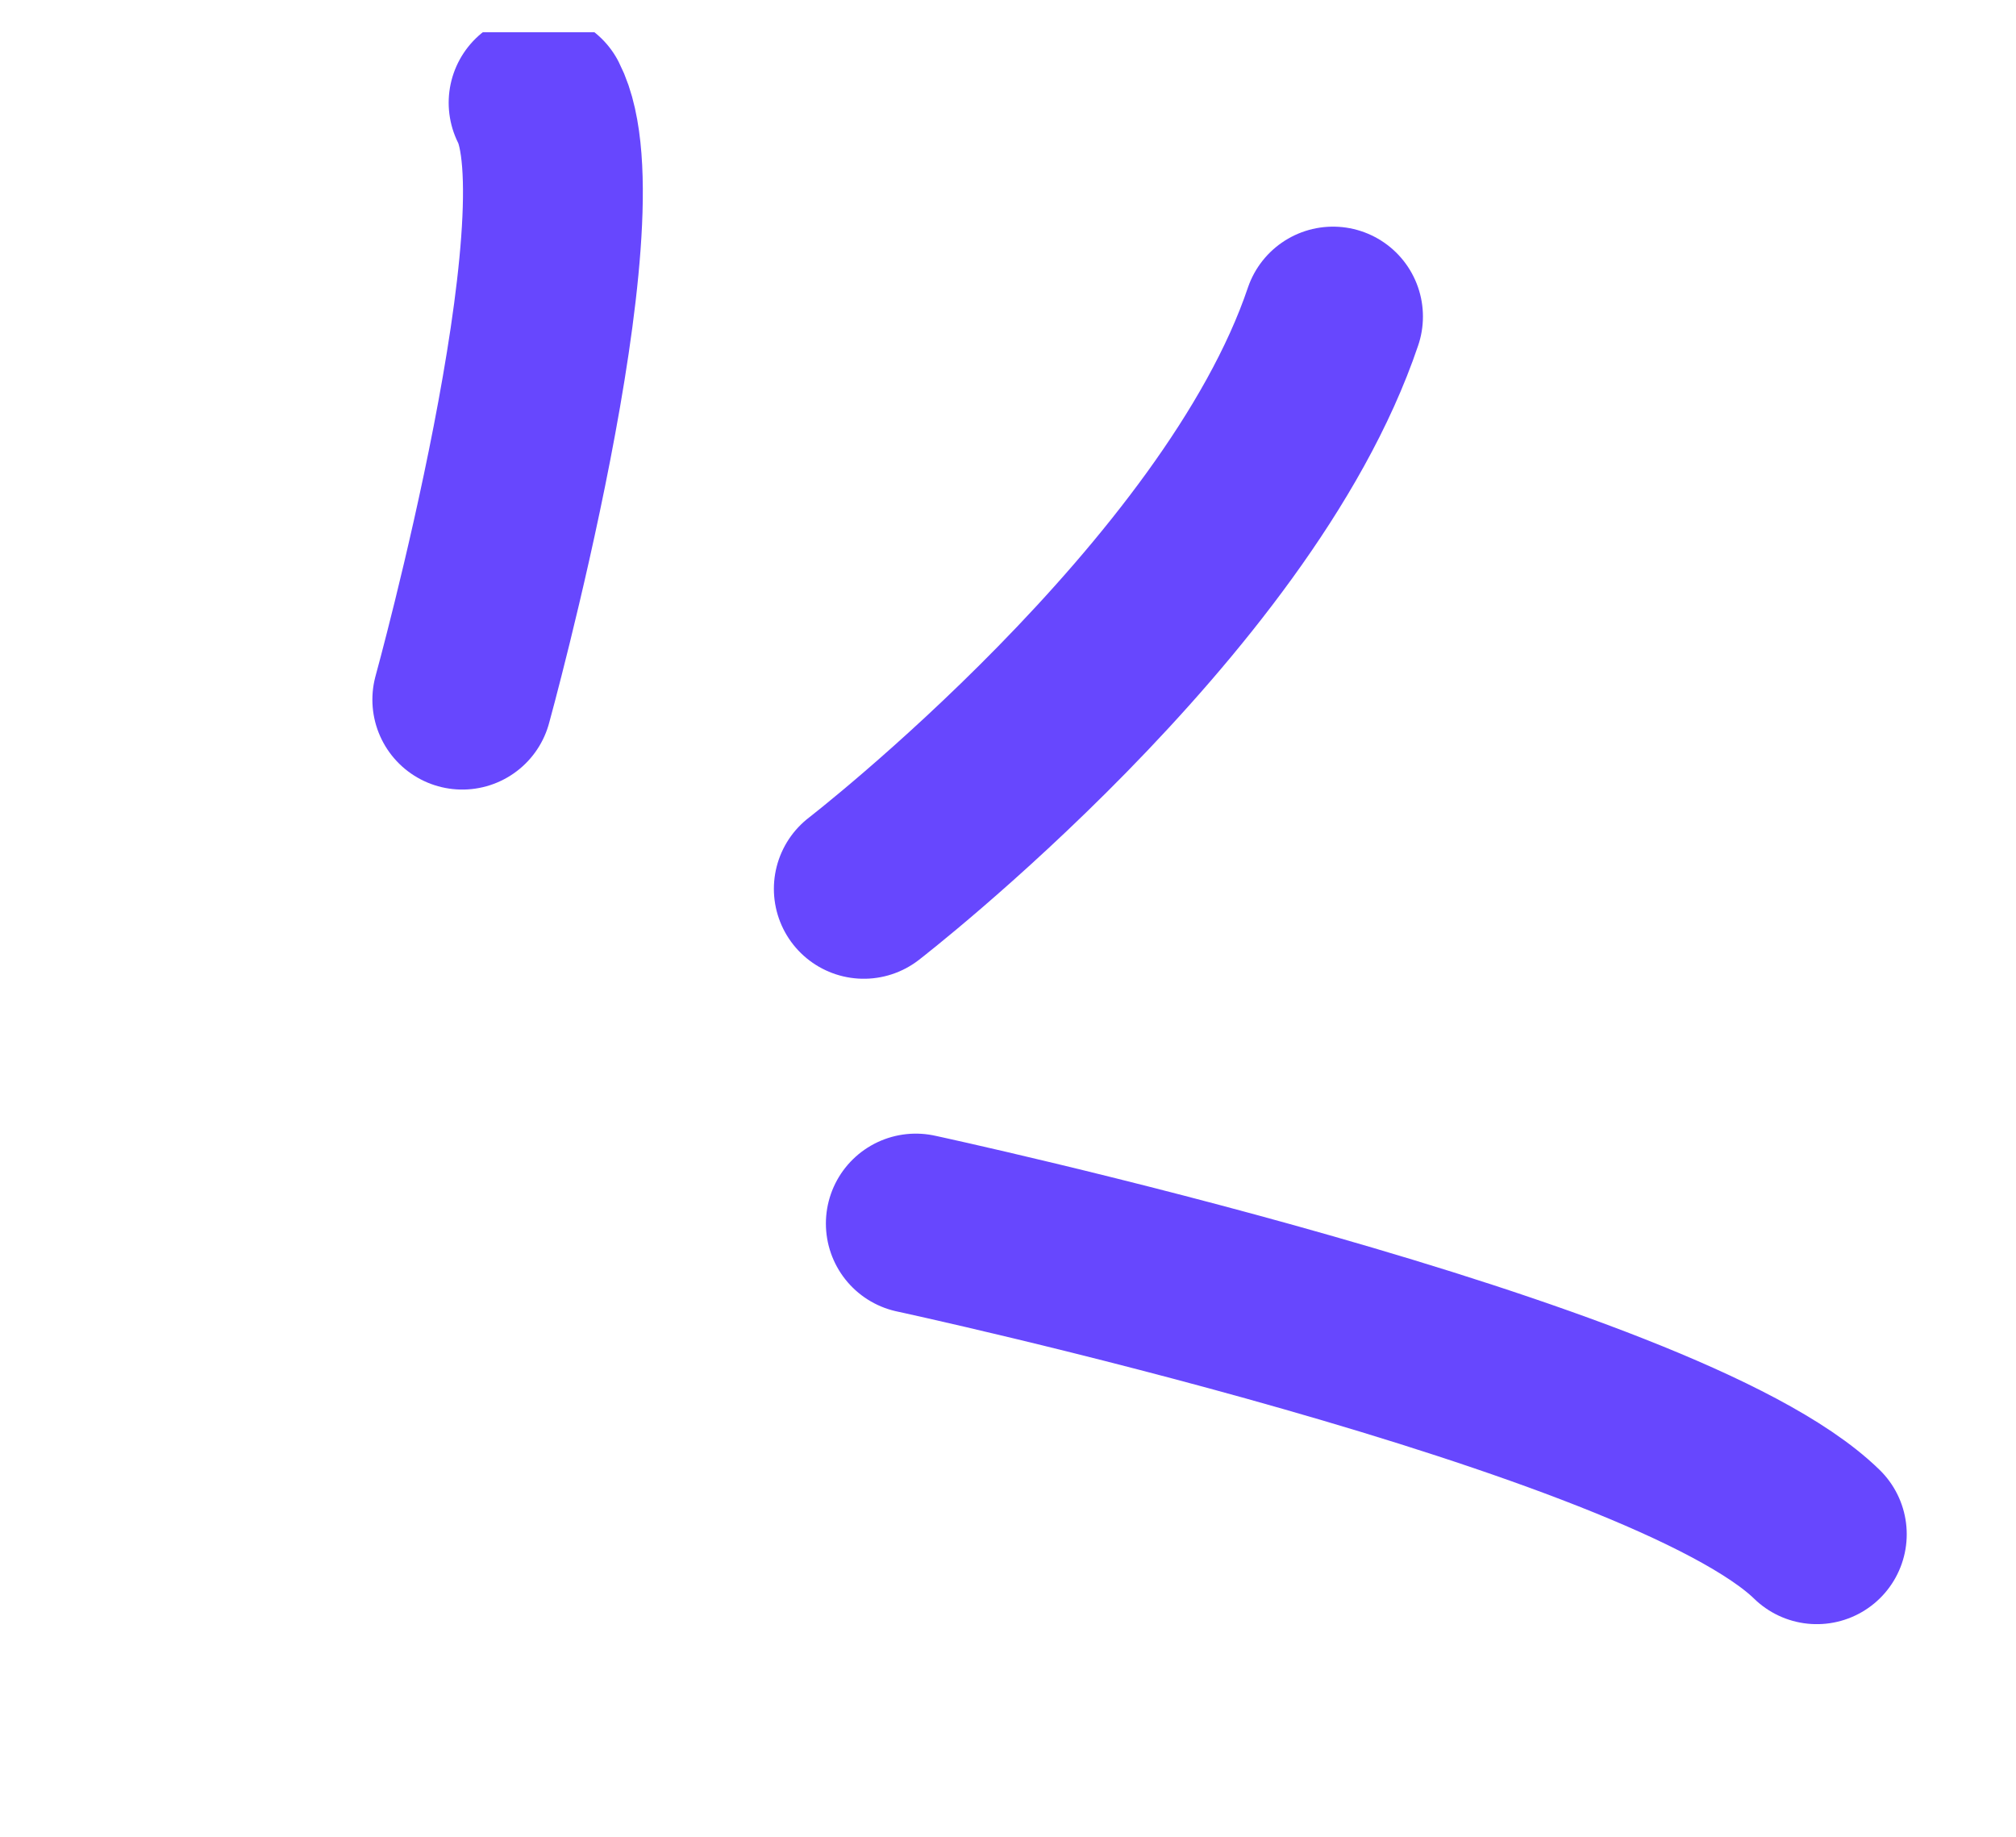
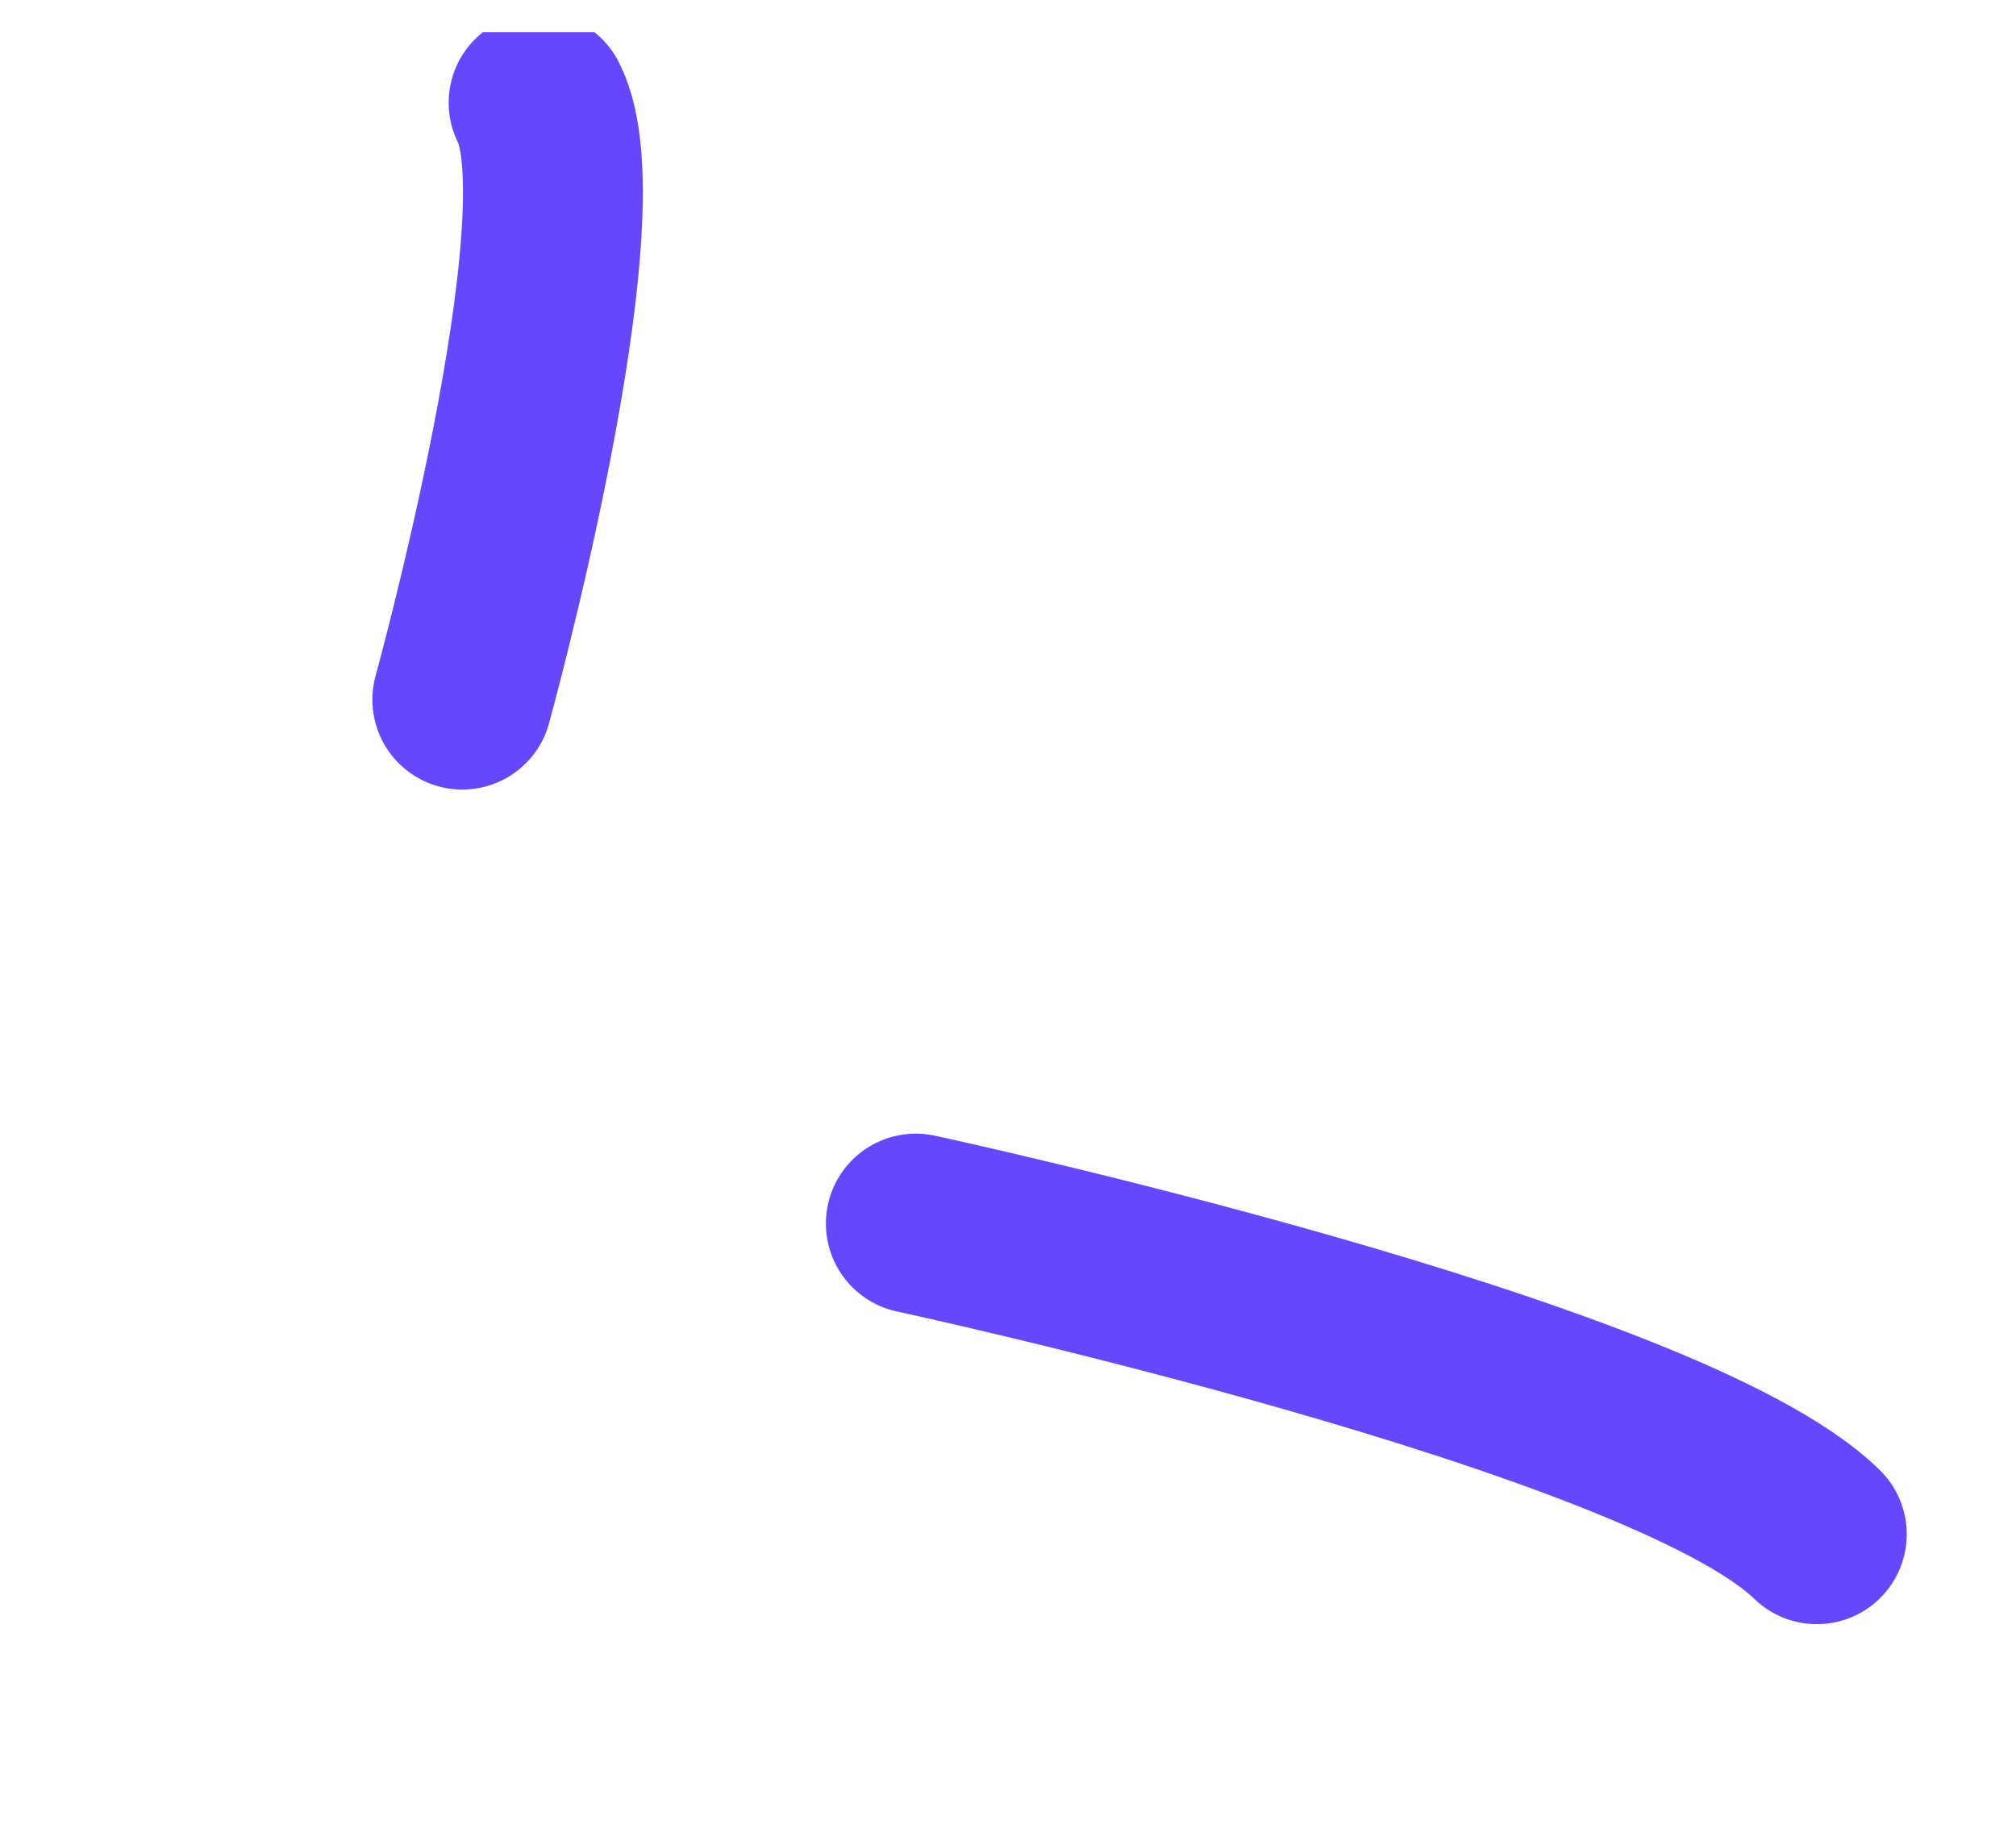
<svg xmlns="http://www.w3.org/2000/svg" width="45" height="41" viewBox="0 0 45 41" fill="none">
  <g clip-path="url(#clip0_2_255)">
-     <path d="M19.281 19.84C19.281 19.84 27.619 13.399 29.755 7.066" stroke="#6747FE" stroke-width="4.014" stroke-linecap="round" />
    <path d="M20.442 27.311C20.442 27.311 37.134 30.909 40.554 34.246" stroke="#6747FE" stroke-width="4.014" stroke-linecap="round" />
    <path d="M10.319 15.617C10.319 15.617 13.304 4.784 12.022 2.293" stroke="#6747FE" stroke-width="4.014" stroke-linecap="round" />
  </g>
  <defs>
    <clipPath id="clip0_2_255">
      <rect width="44.16" height="40.14" fill="white" transform="translate(0.84 0.72)" />
    </clipPath>
  </defs>
</svg>